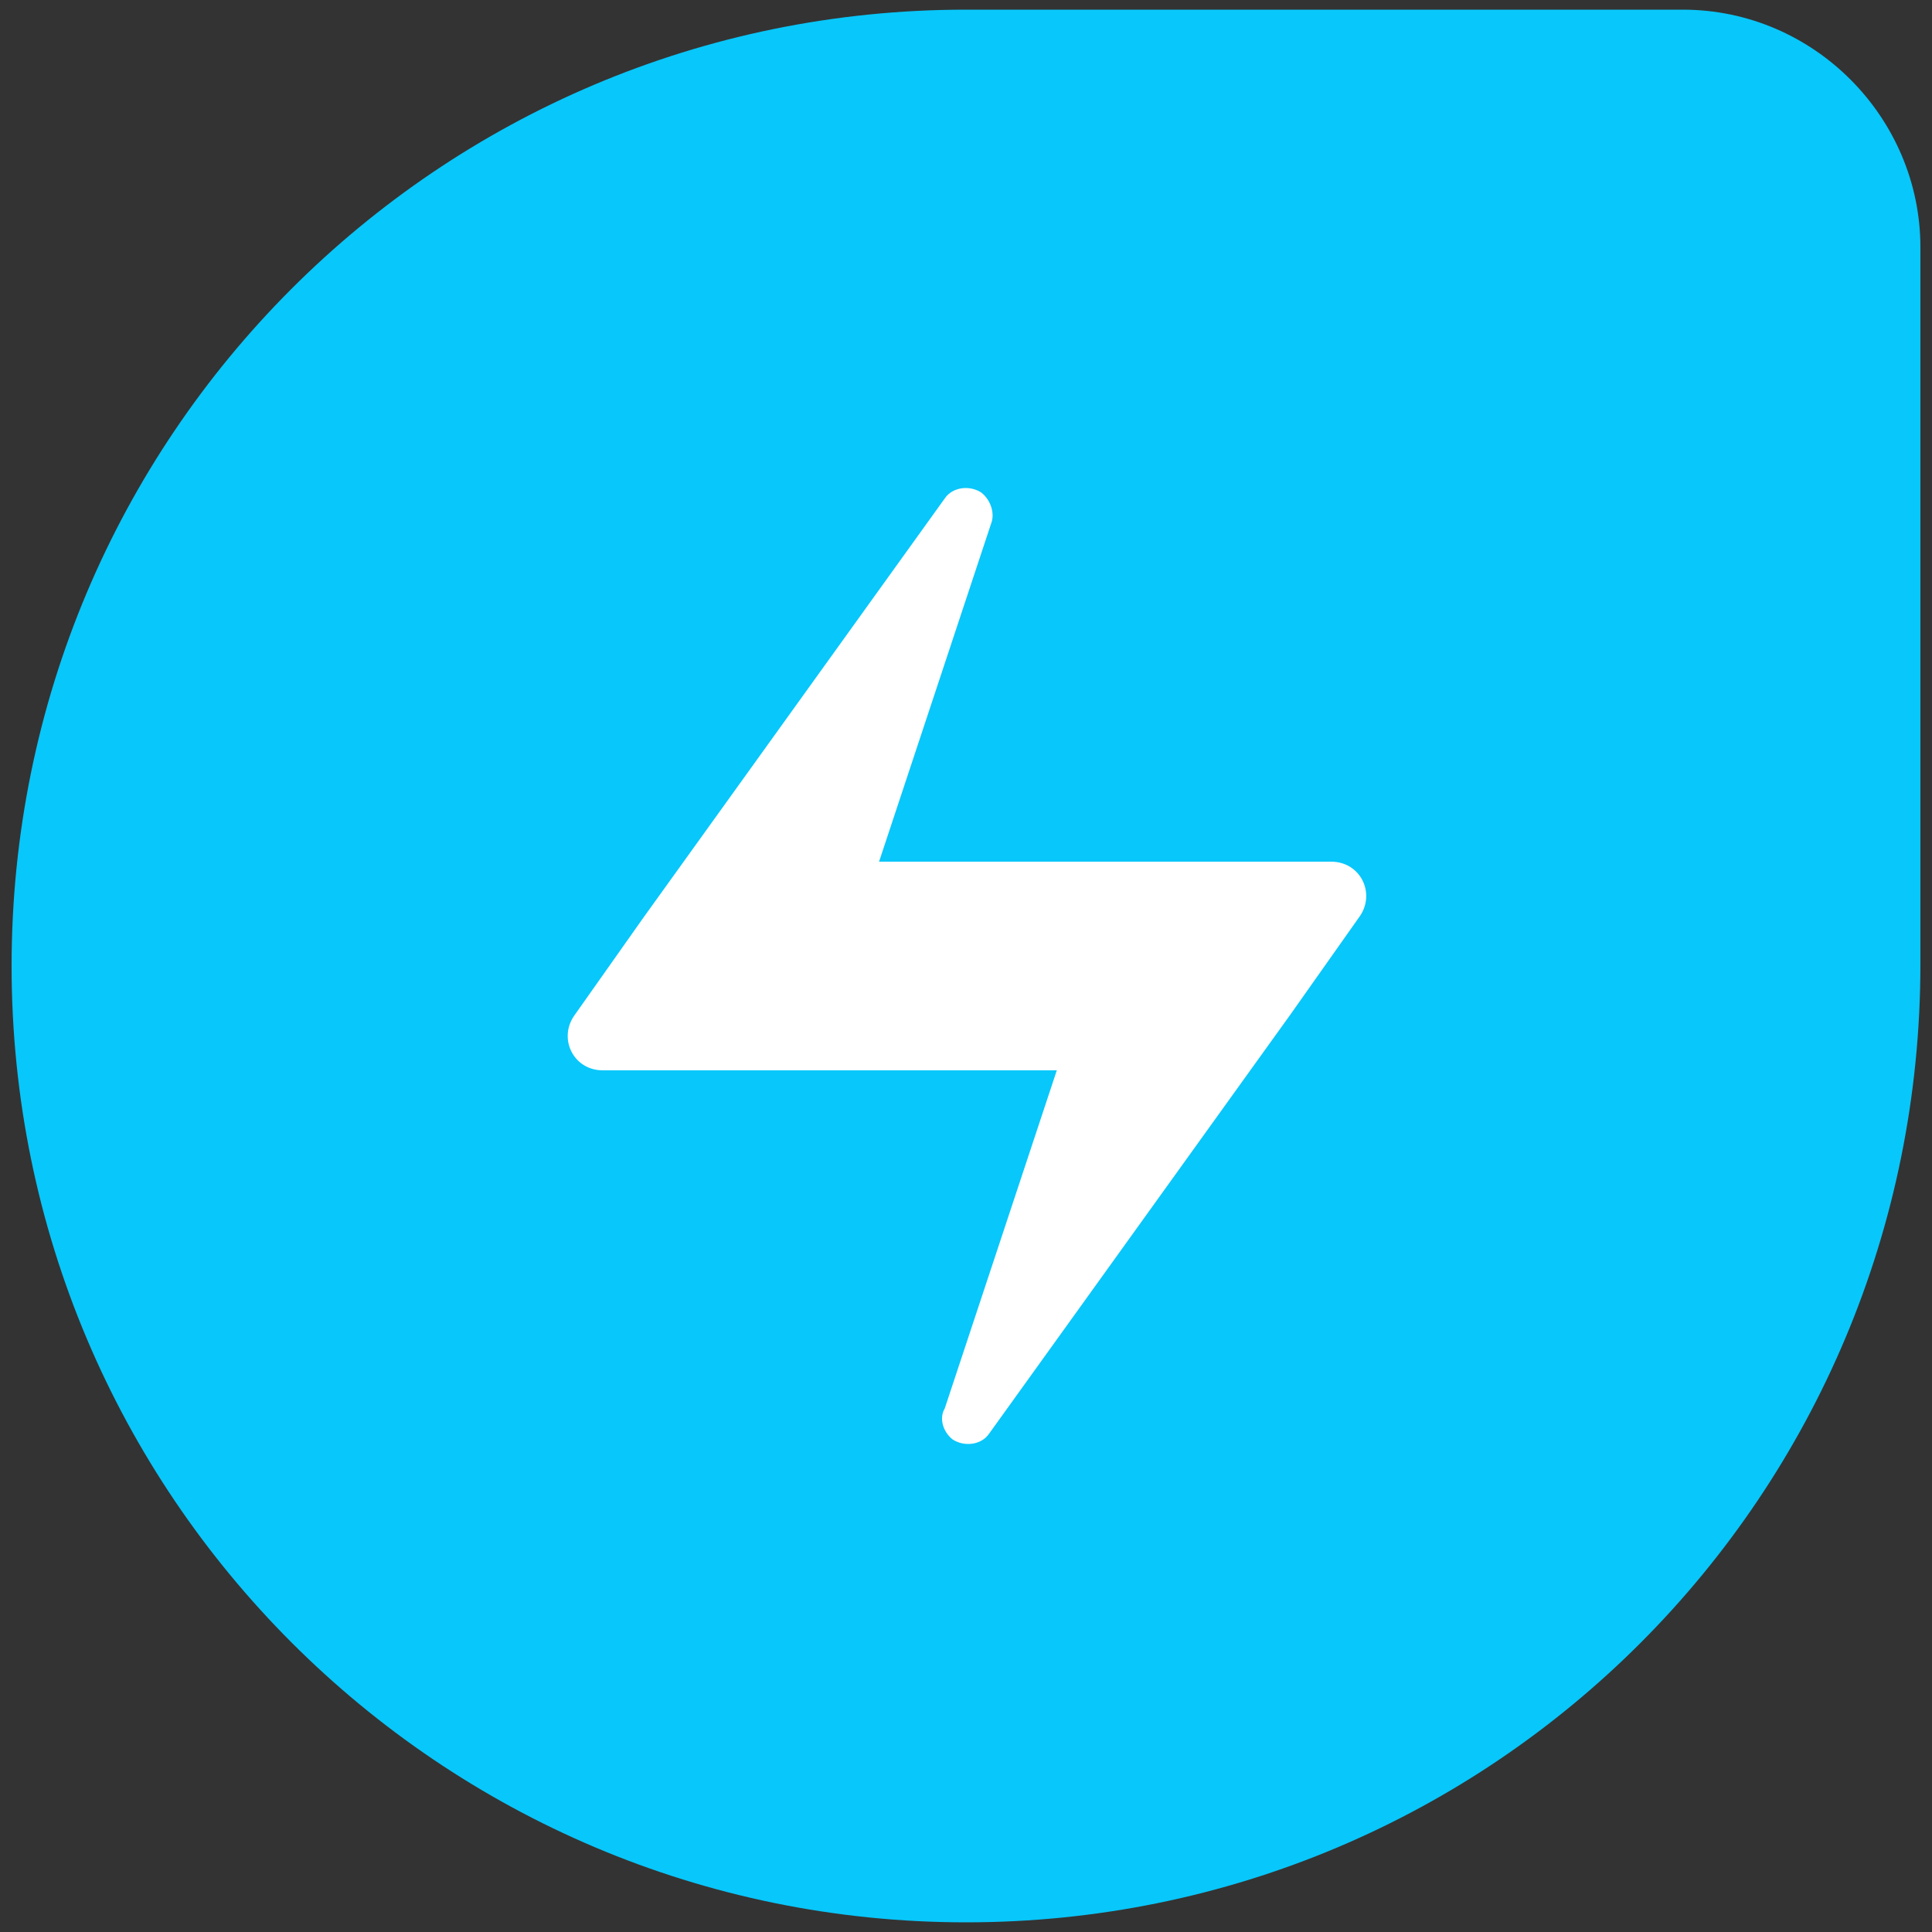
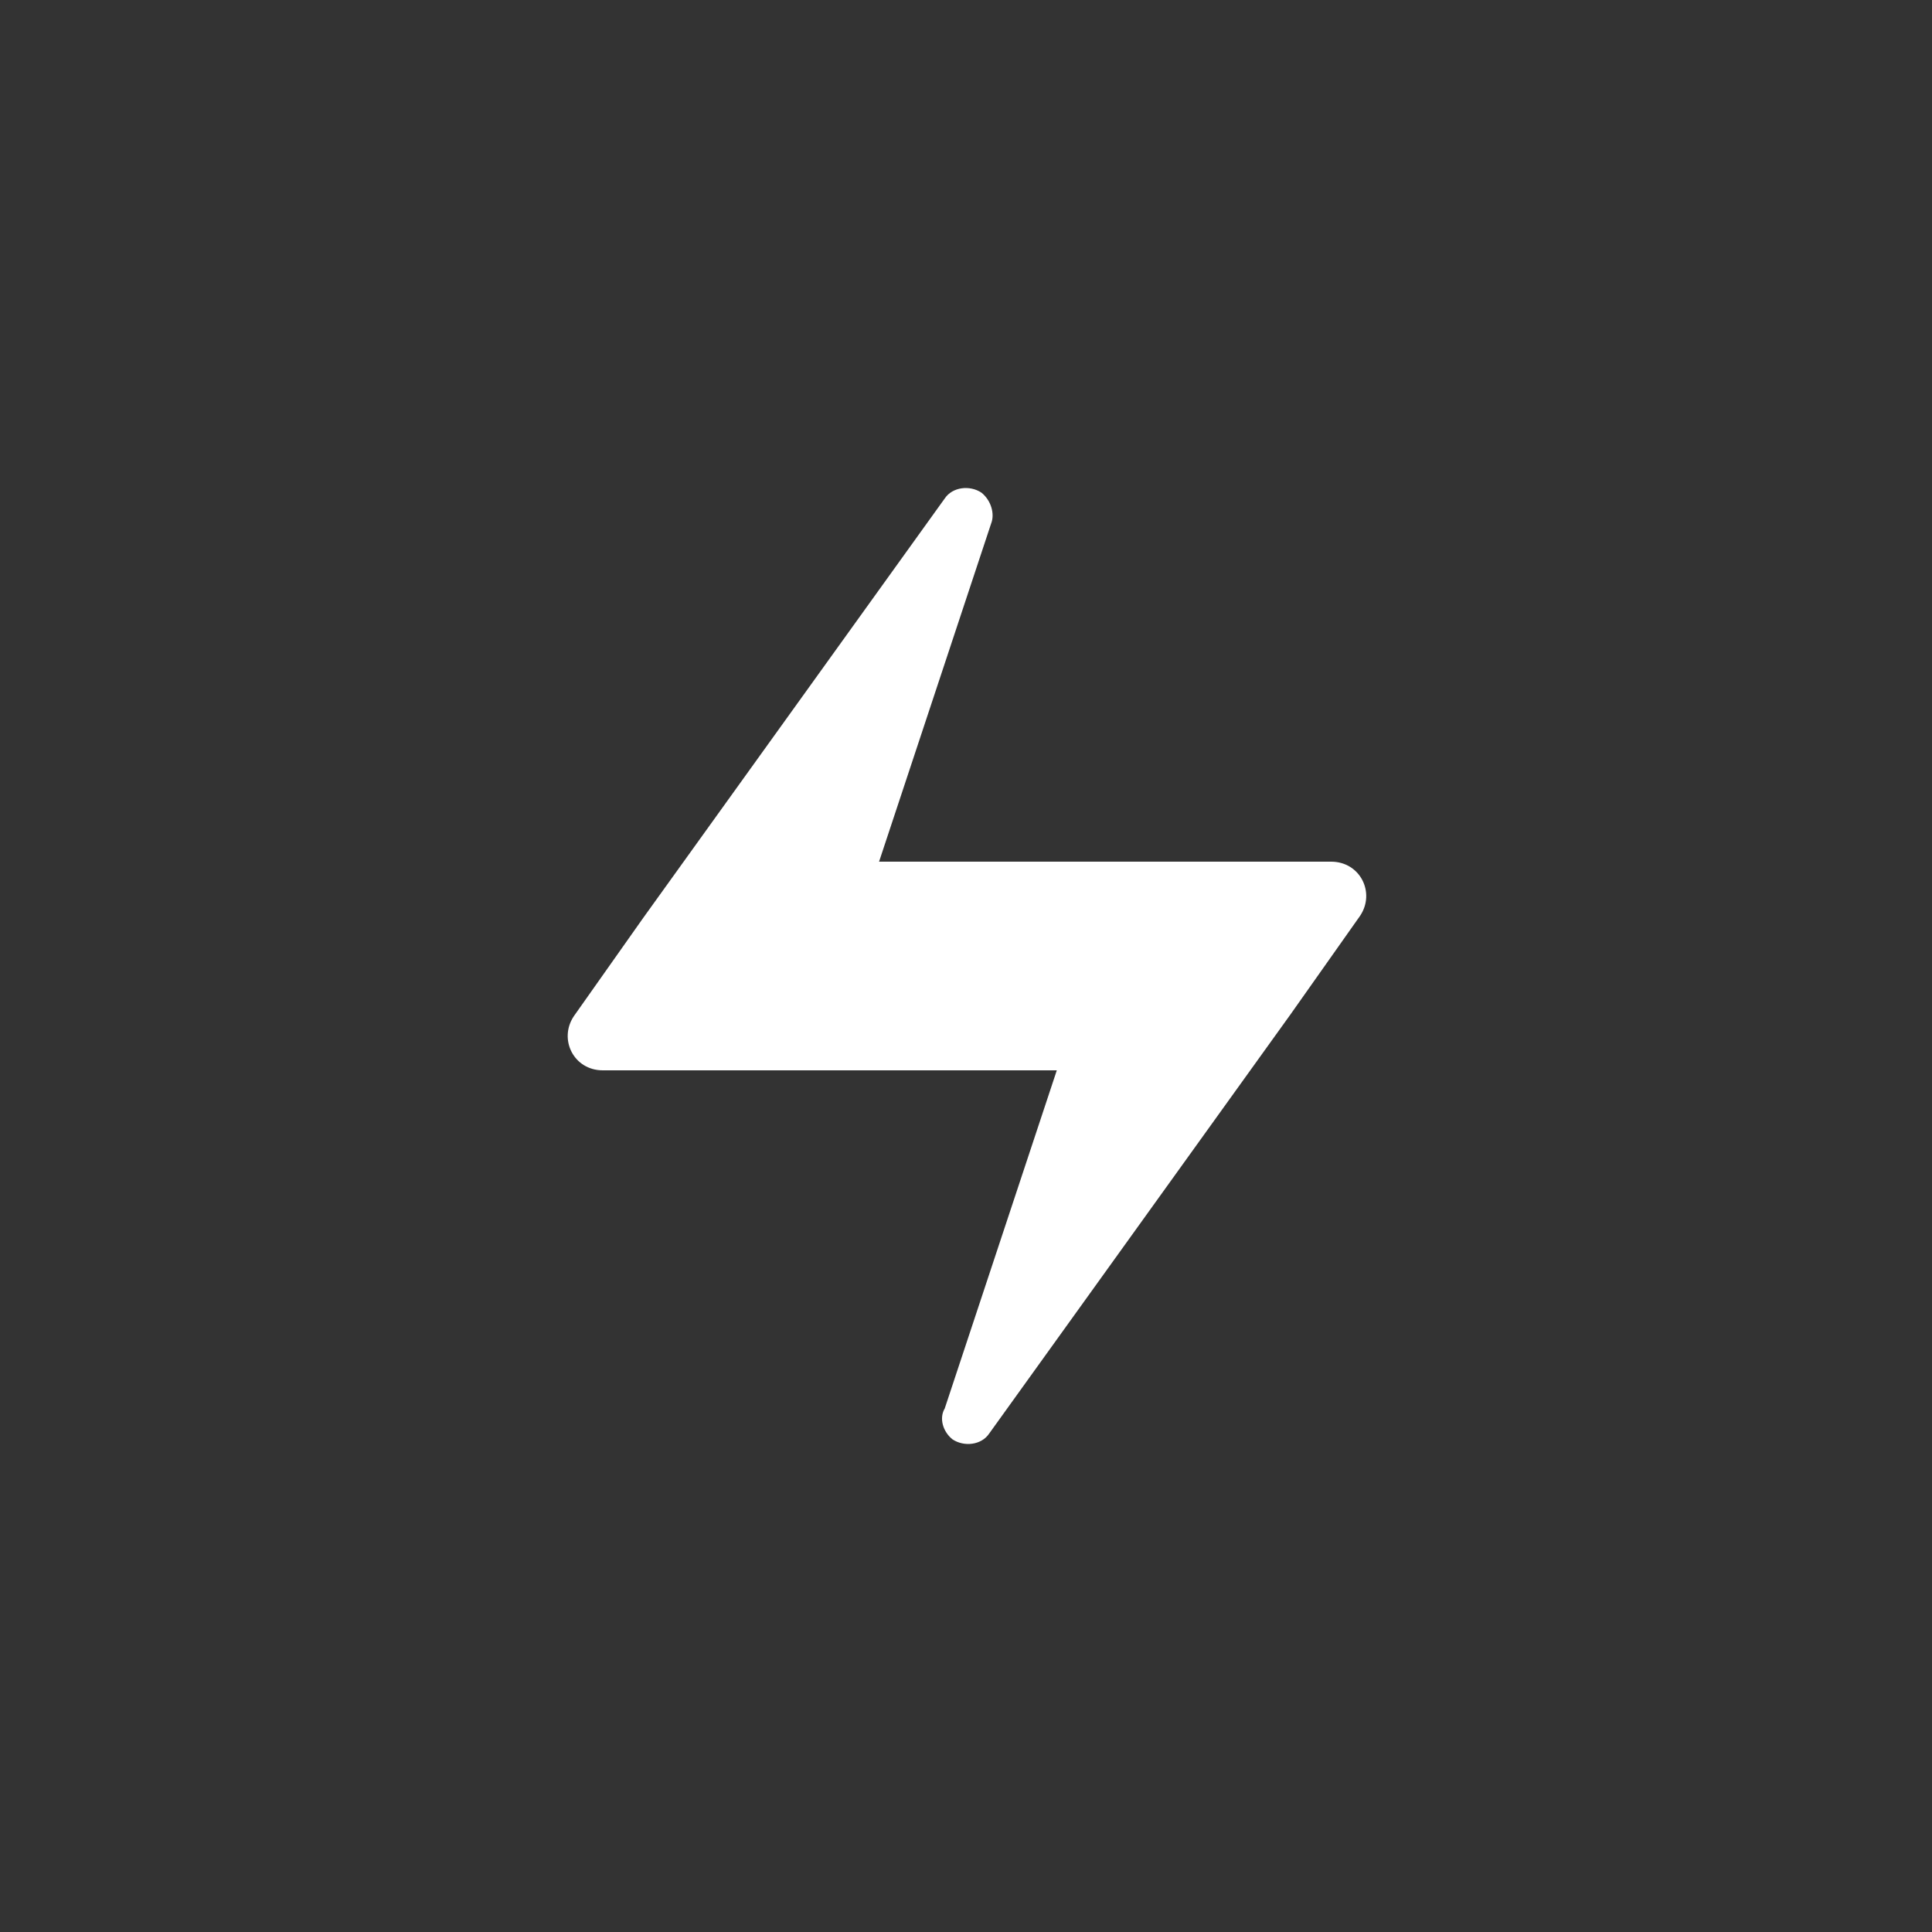
<svg xmlns="http://www.w3.org/2000/svg" id="Layer_1" version="1.1" viewBox="0 0 100 100">
  <rect x="0" y="0" width="100" height="100" fill="#333333" stroke="none" />
  <defs>
    <style>
      .st0 {
        fill: #fff;
      }

      .st1 {
        fill: #08c7fb;
      }
    </style>
  </defs>
-   <path class="st1" d="M50,99.5C22.8,99.5.6,77.4.6,50S22.7.5,50,.5h37.1c6.8,0,12.3,5.6,12.3,12.3v37.1c0,27.5-22.1,49.6-49.4,49.6h0Z" />
  <path class="st0" d="M49.3,74.5c.6.4,1.5.3,1.9-.3l15.6-21.7,3.6-5.1c.8-1.2,0-2.8-1.5-2.8h-23.4l5.8-17.5c.2-.5,0-1.2-.5-1.6-.6-.4-1.5-.3-1.9.3l-15.6,21.7-3.6,5.1c-.8,1.2,0,2.8,1.5,2.8h23.5l-5.8,17.5c-.3.5-.1,1.2.4,1.6Z" />
</svg>